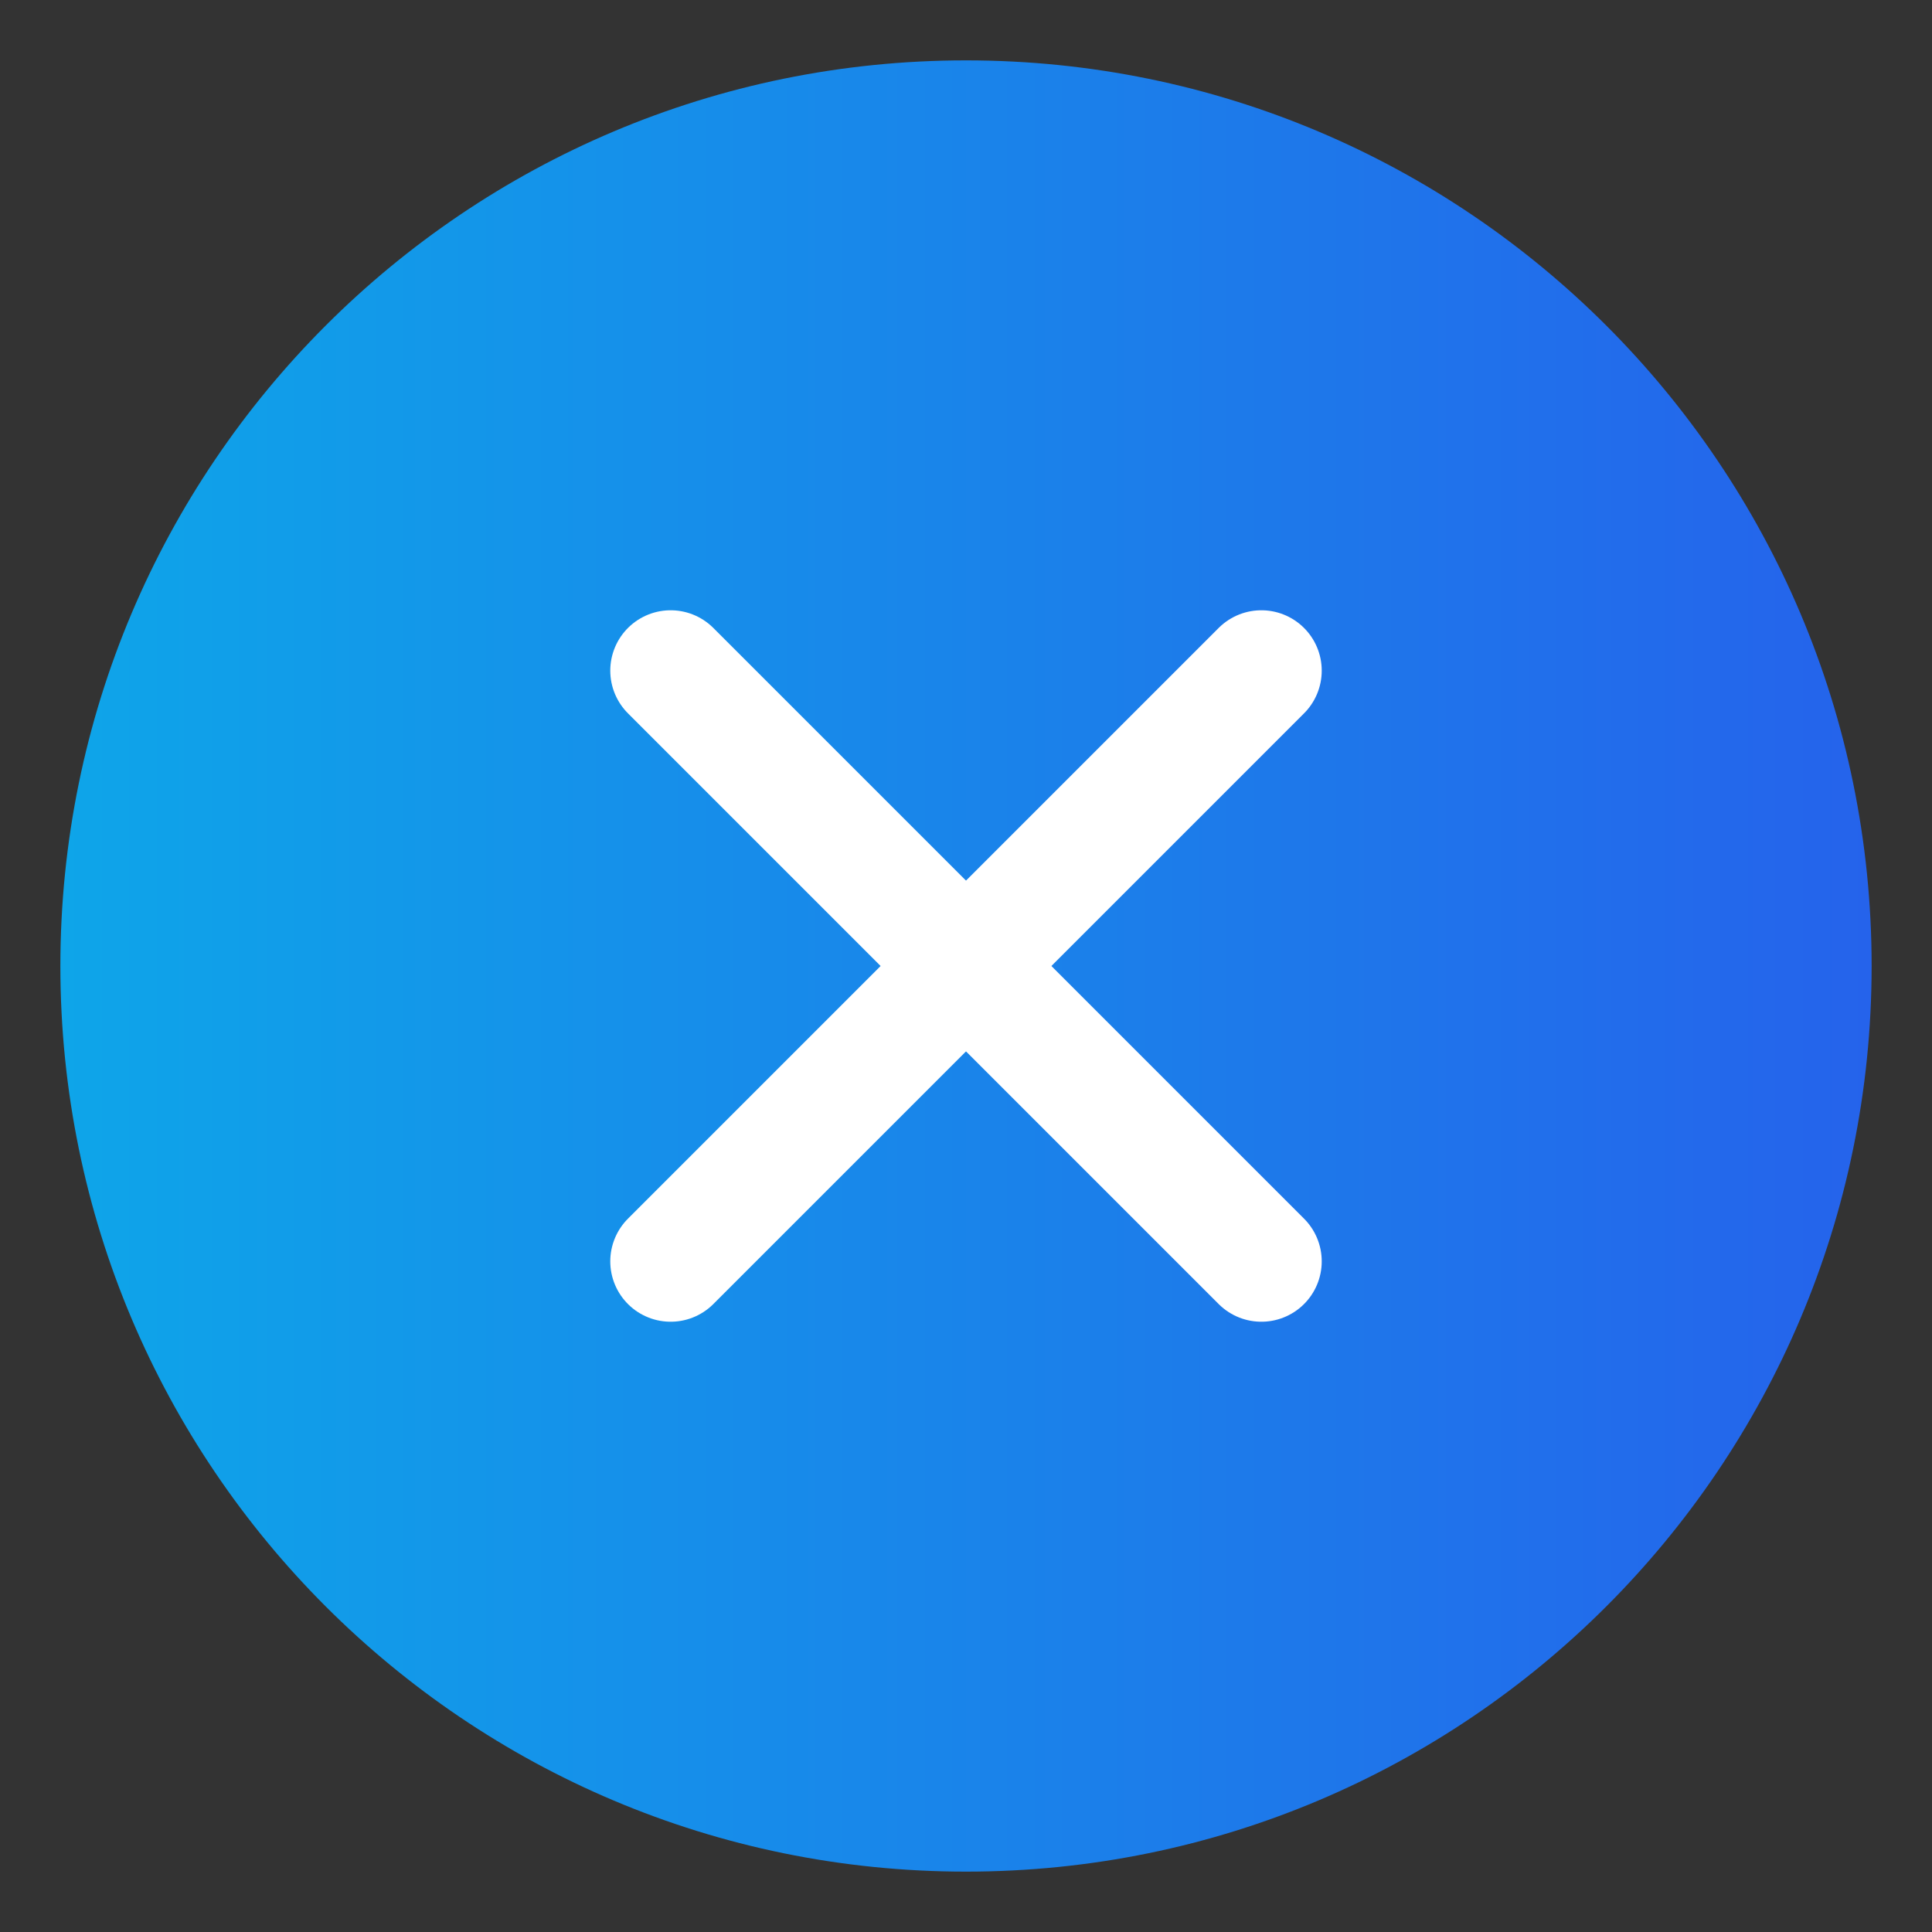
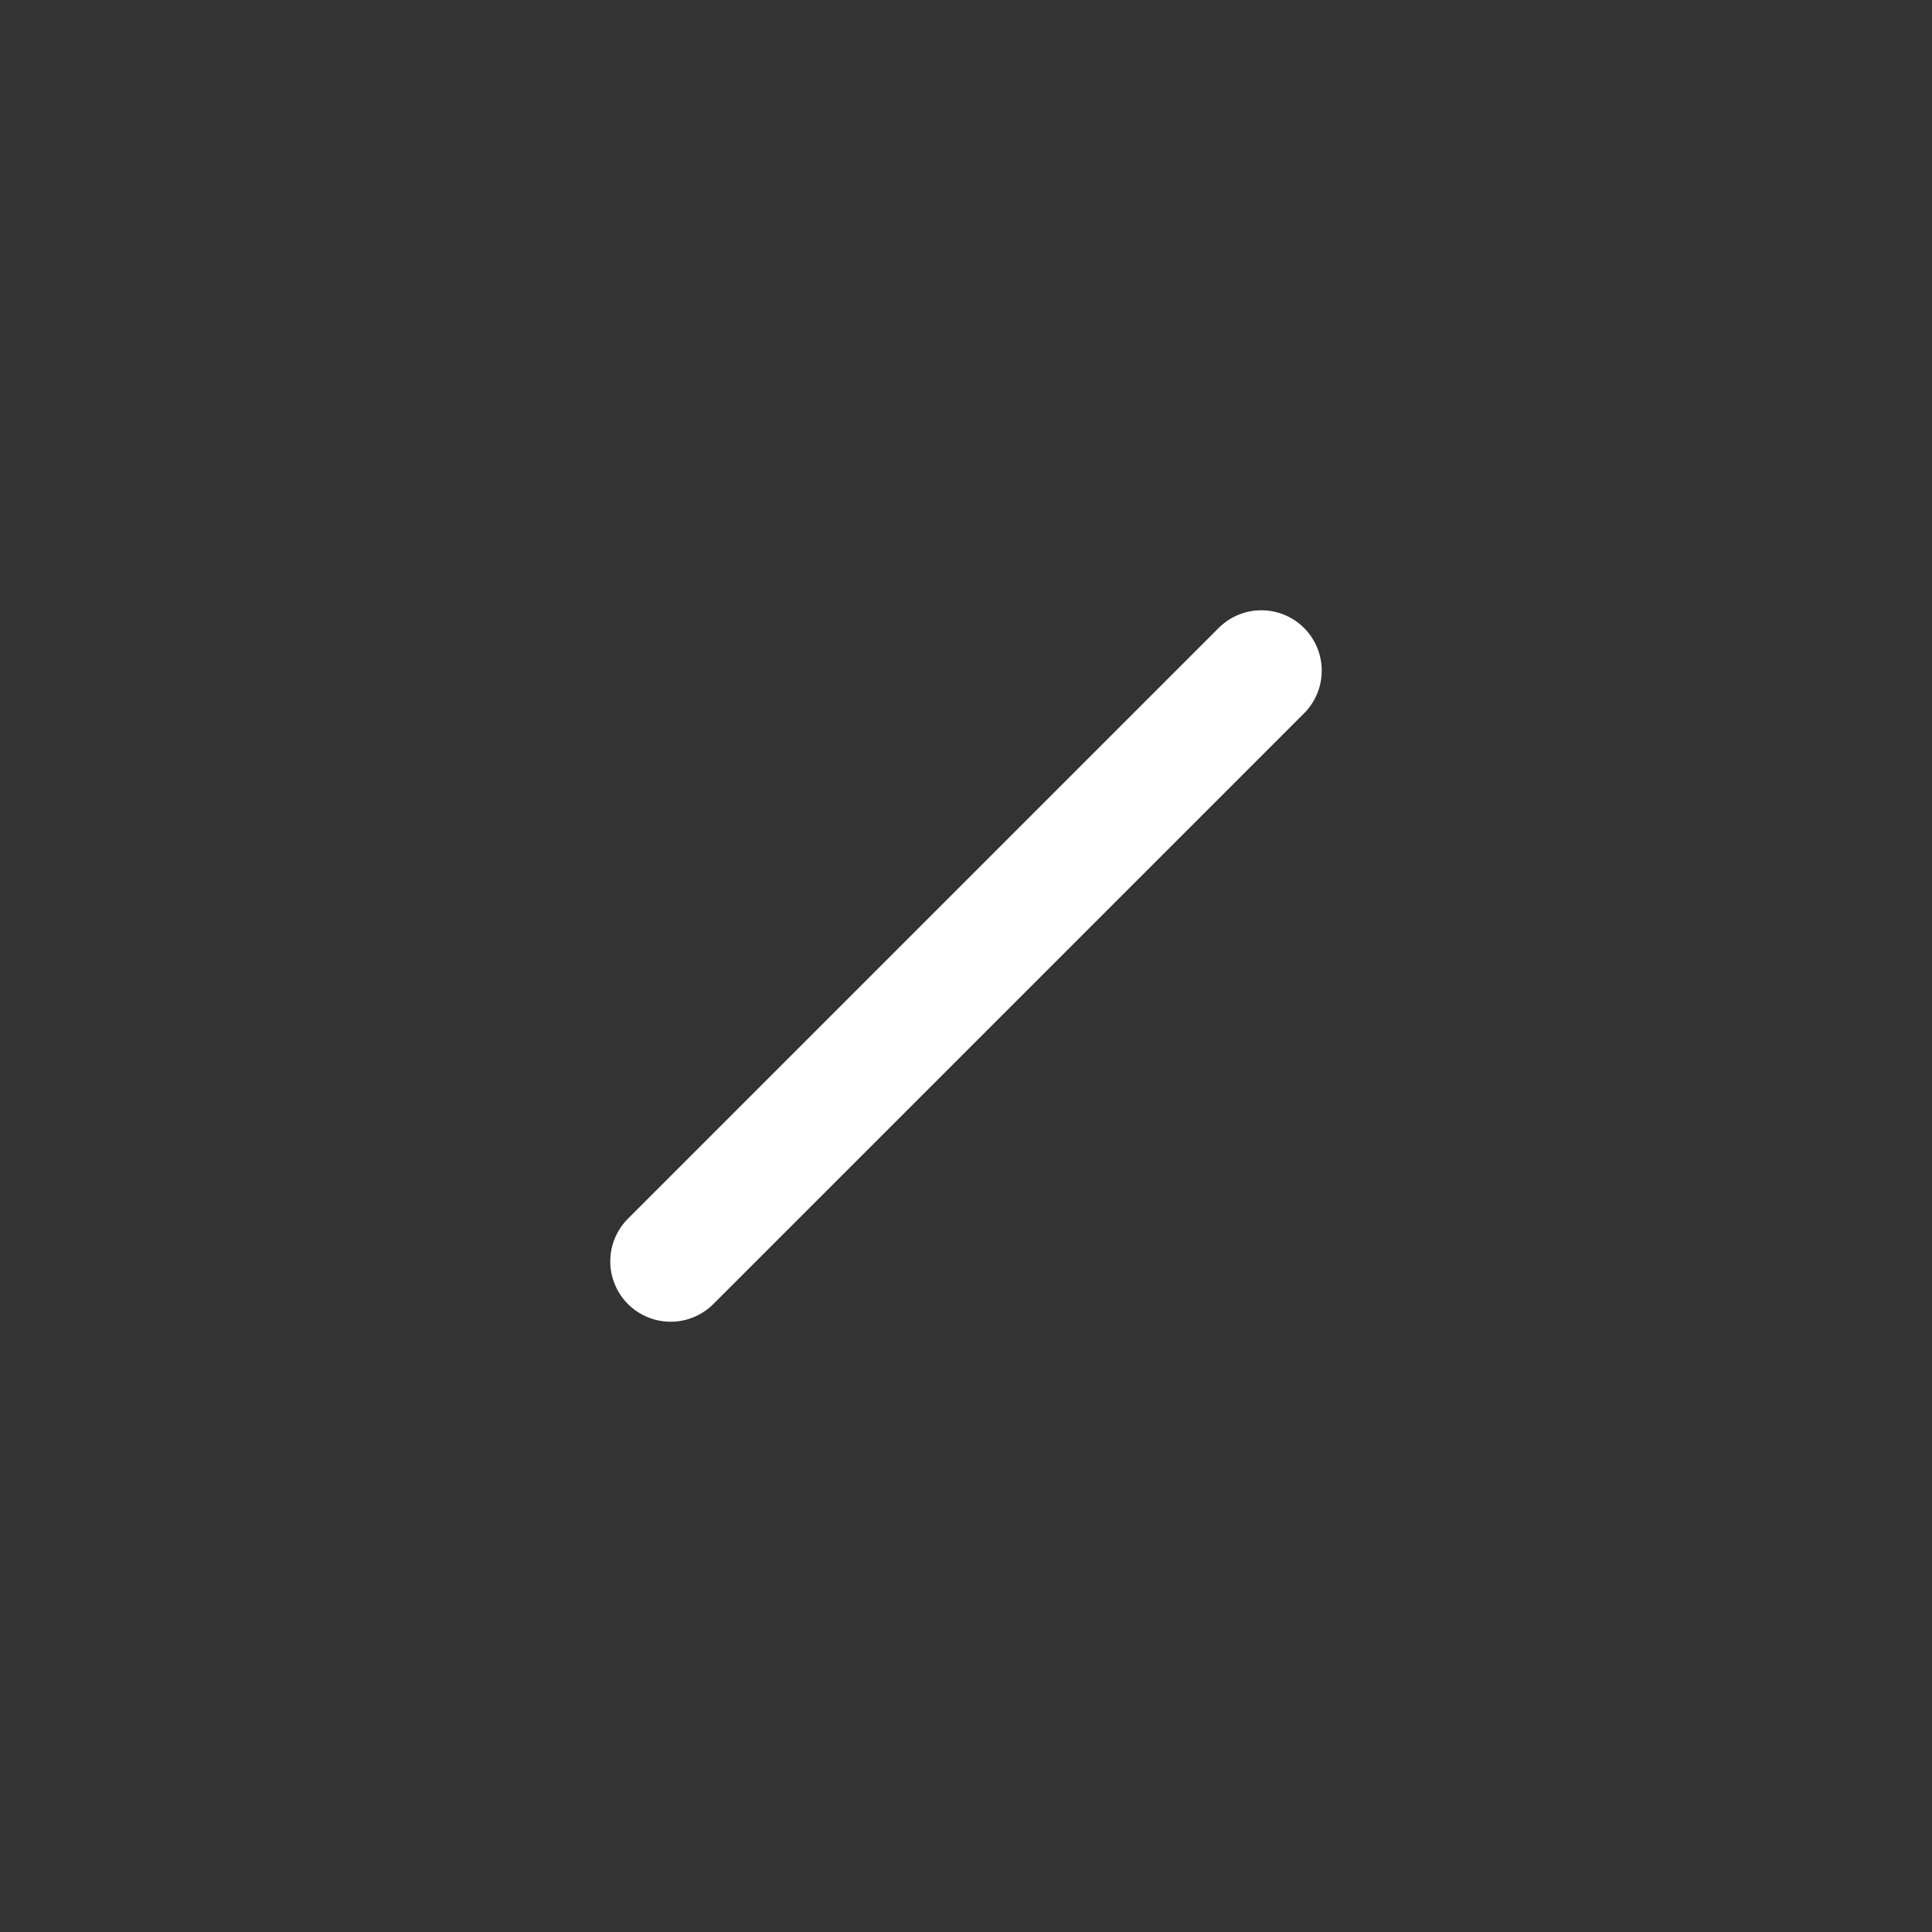
<svg xmlns="http://www.w3.org/2000/svg" width="64" height="64" viewBox="0 0 64 64" fill="none">
  <rect x="0" y="0" width="64" height="64" fill="#333333" stroke="none" />
-   <path d="M32 2C15.432 2 2 15.432 2 32C2 48.568 15.432 62 32 62C48.568 62 62 48.568 62 32C62 15.432 48.568 2 32 2Z" fill="url(#paint0_linear_1_2)" />
-   <path d="M22.216 22.216L41.784 41.784" stroke="white" stroke-width="4" stroke-linecap="round" />
  <path d="M41.784 22.216L22.216 41.784" stroke="white" stroke-width="4" stroke-linecap="round" />
  <defs>
    <linearGradient id="paint0_linear_1_2" x1="2" y1="32" x2="62" y2="32" gradientUnits="userSpaceOnUse">
      <stop stop-color="#0ea5e9" />
      <stop offset="1" stop-color="#2563eb" />
    </linearGradient>
  </defs>
</svg>